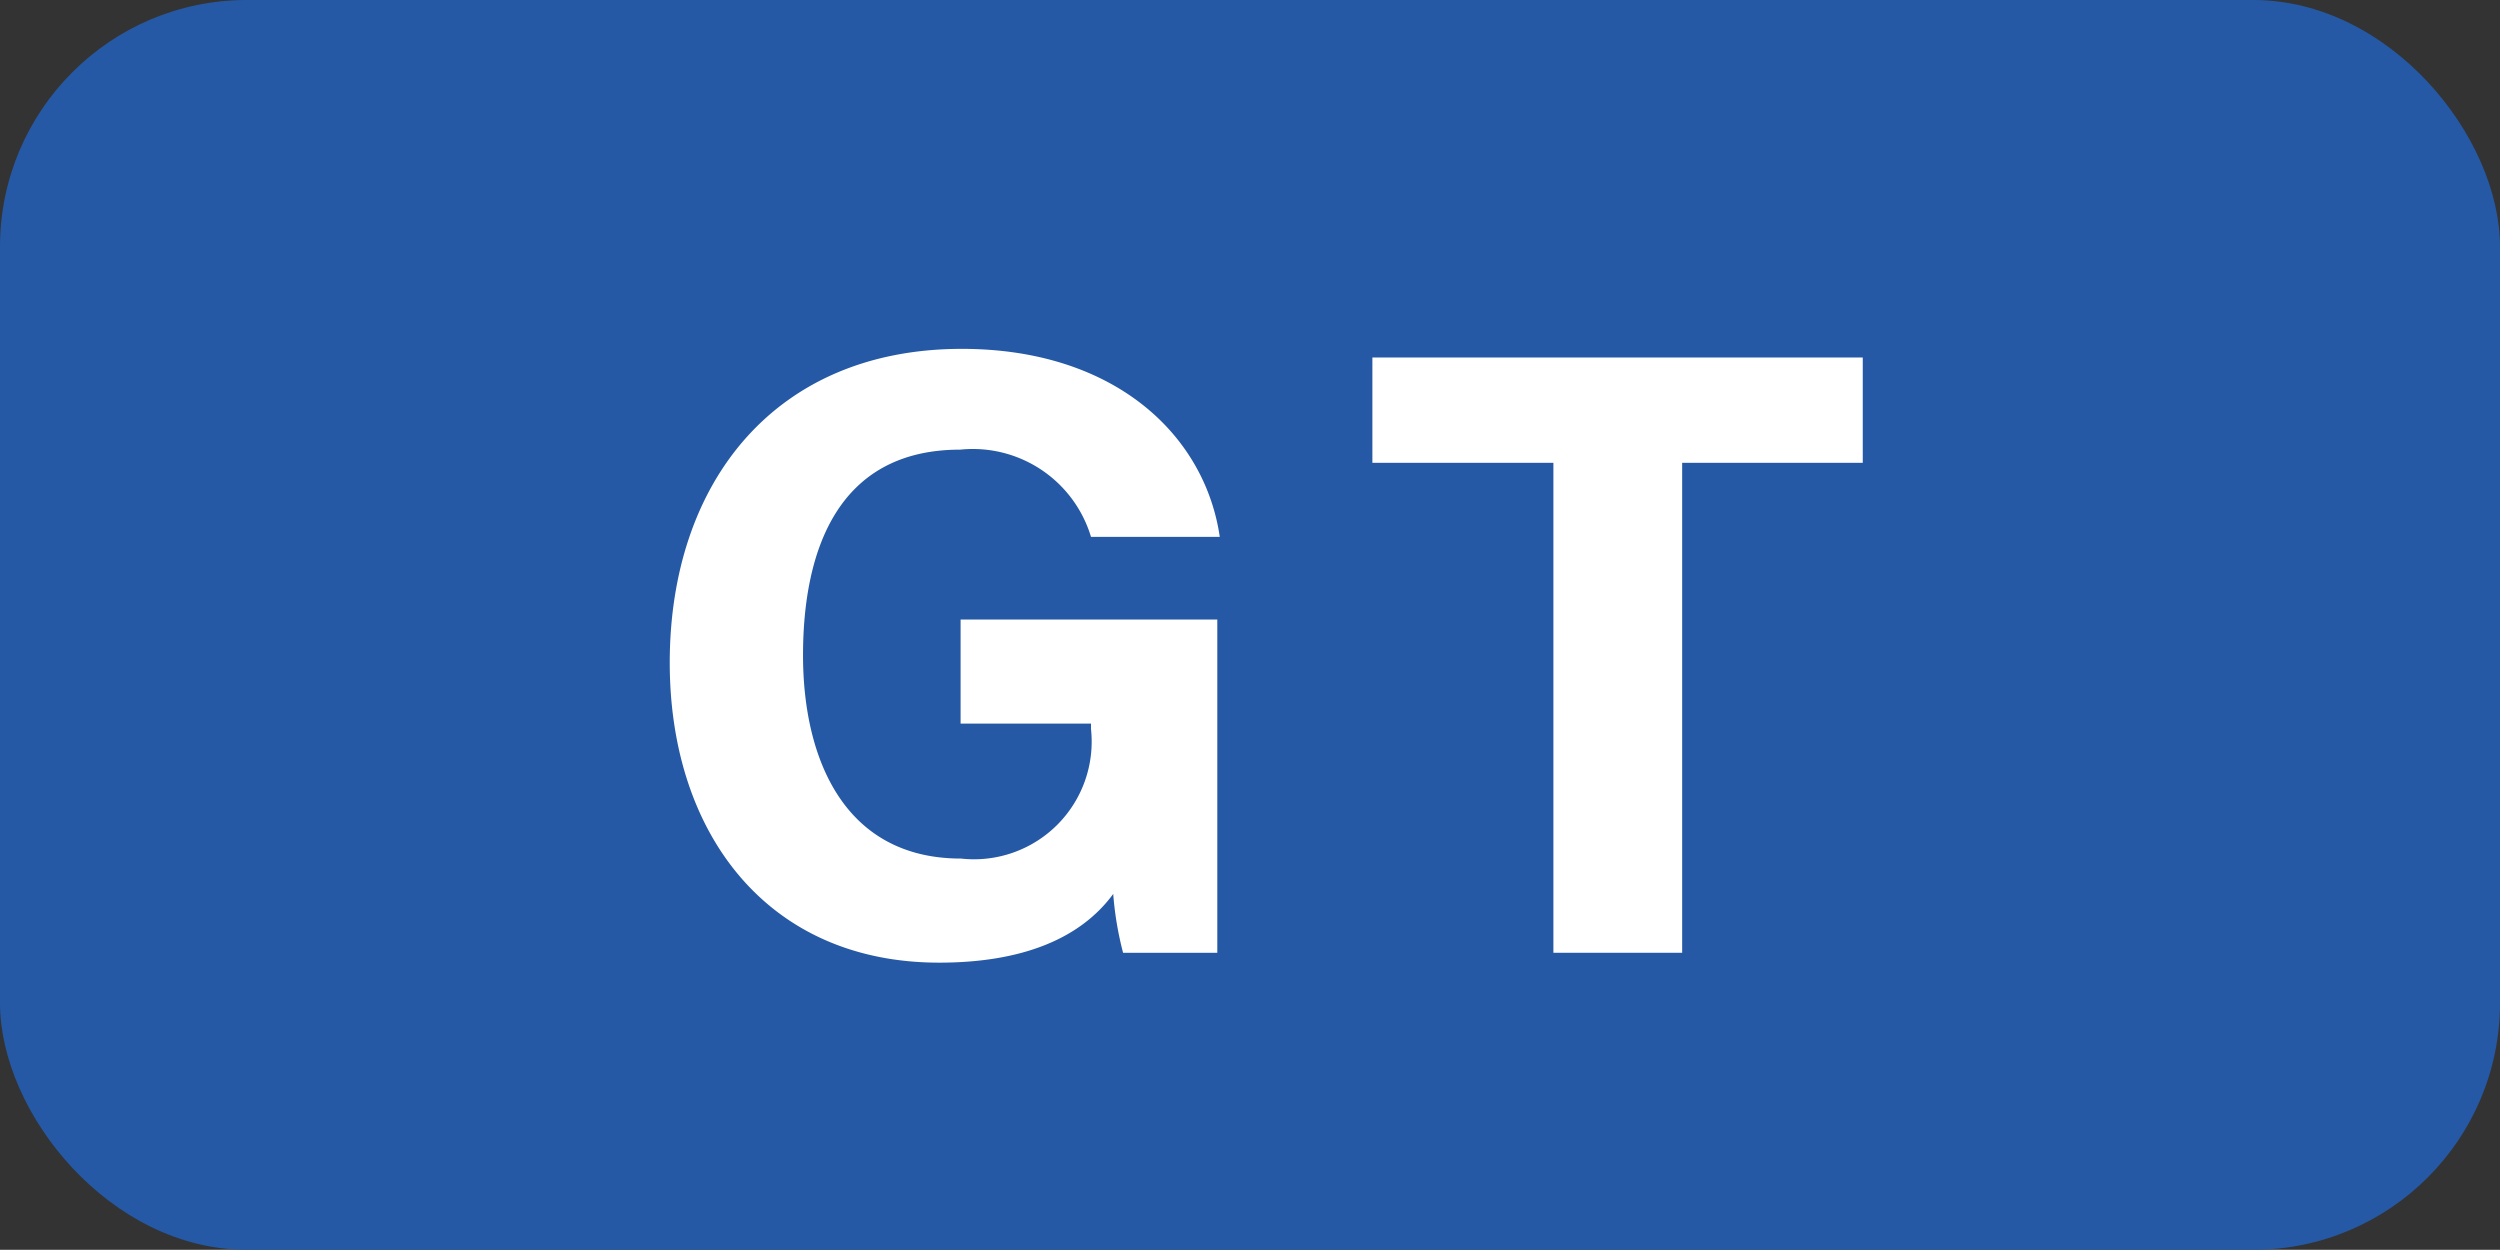
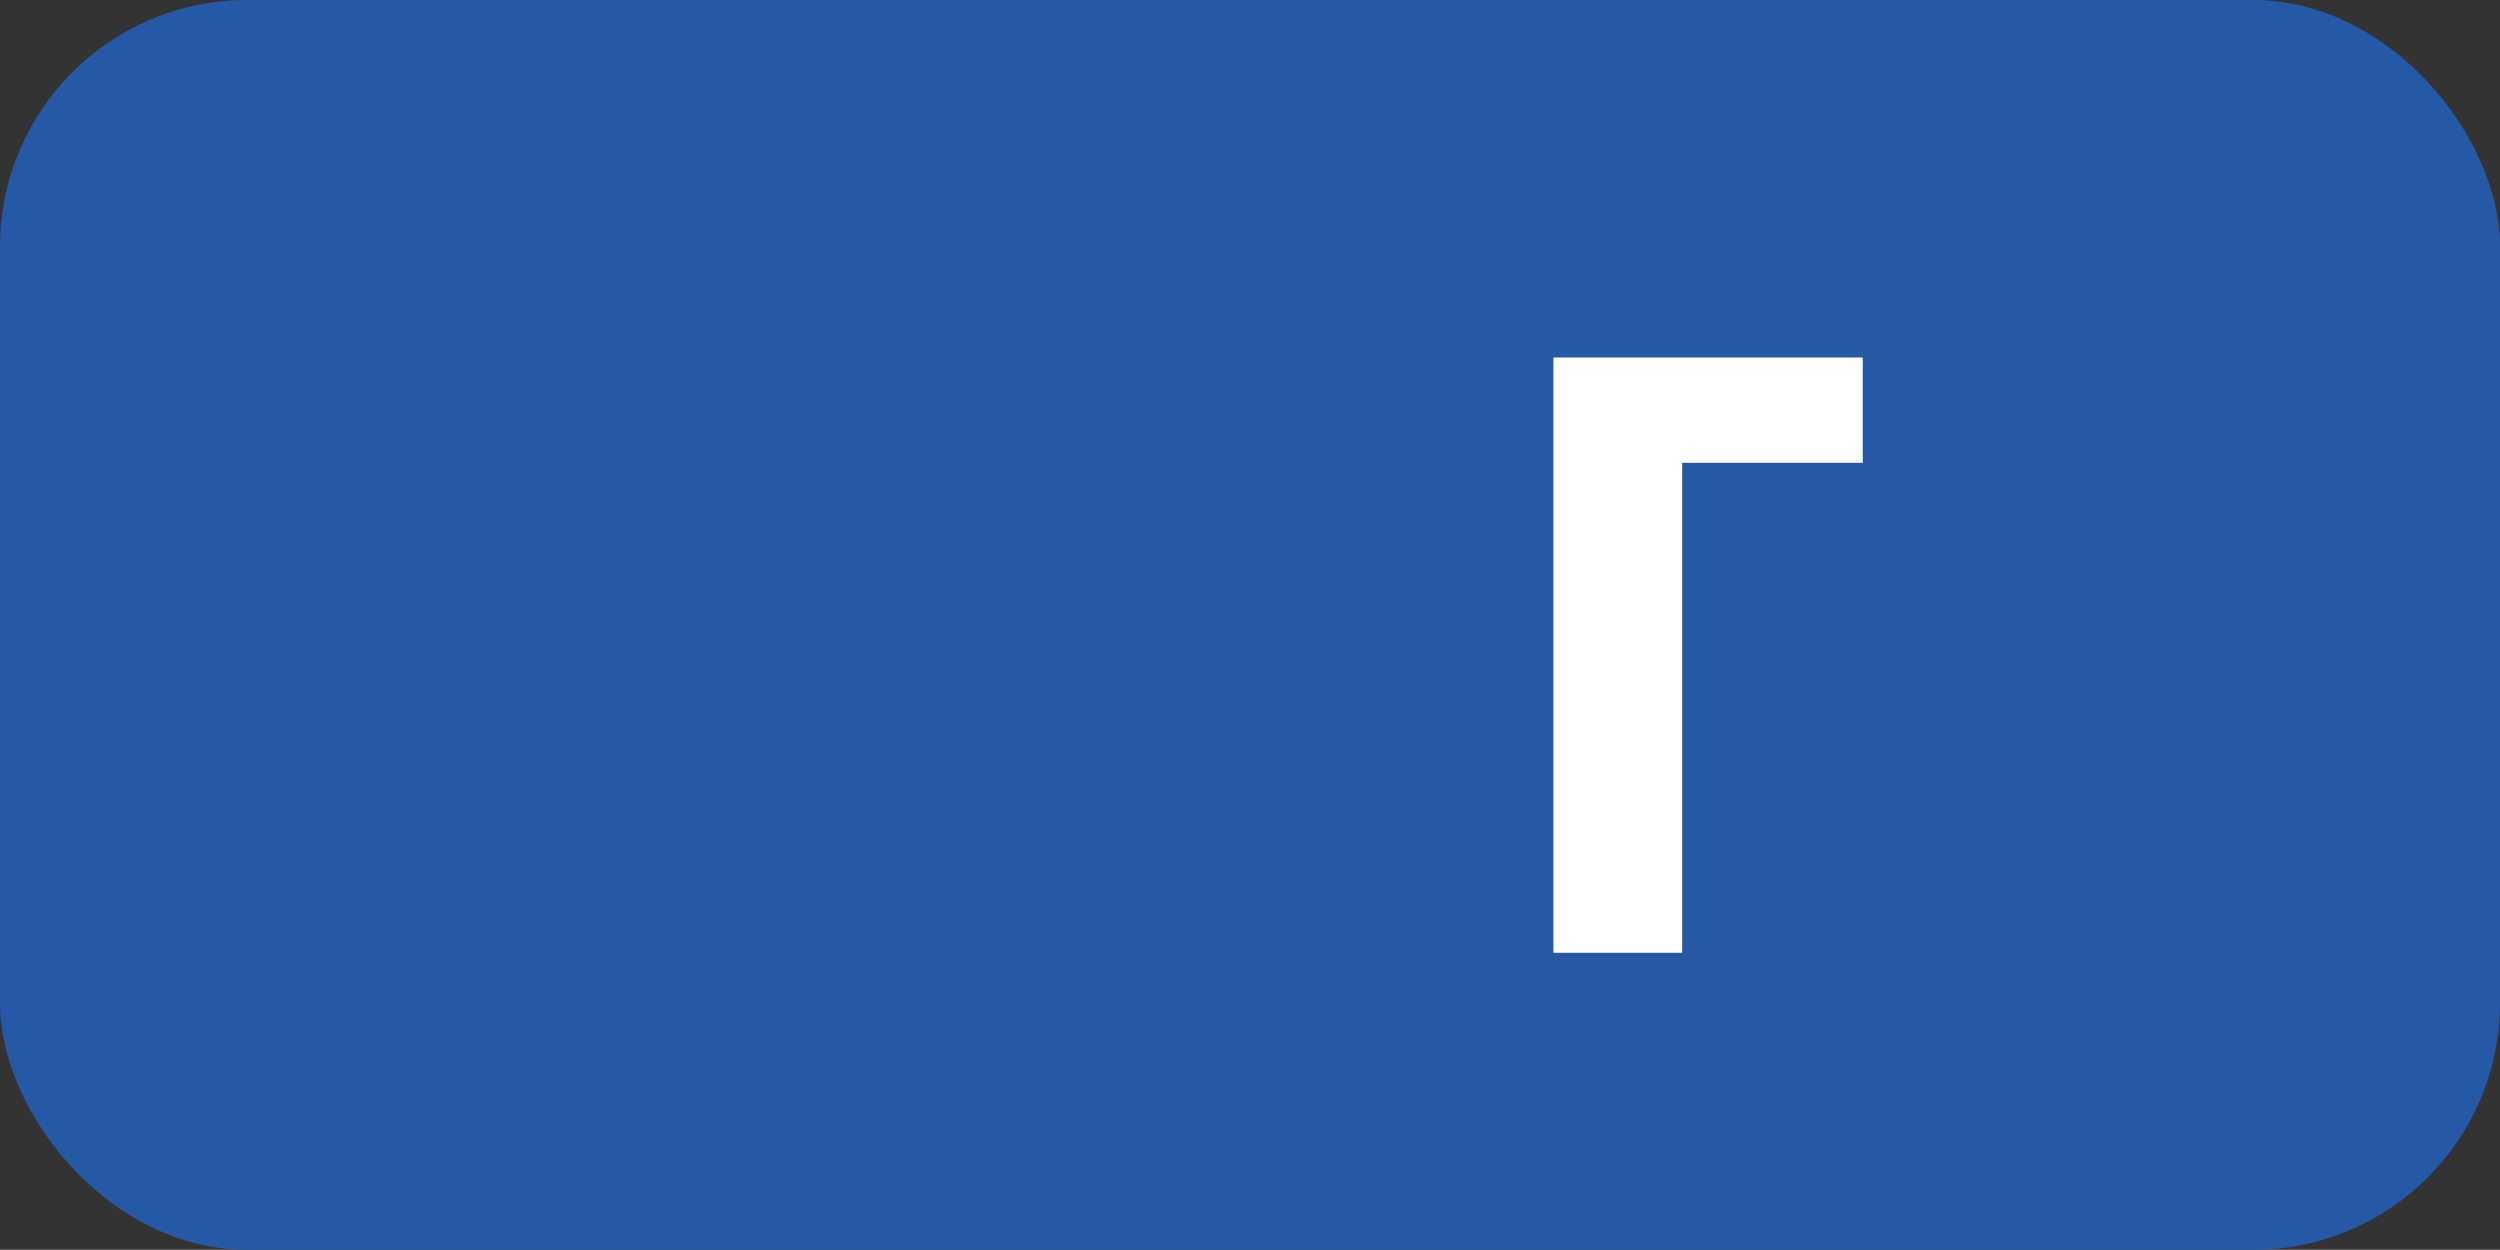
<svg xmlns="http://www.w3.org/2000/svg" viewBox="0 0 60.77 30.38">
  <rect x="0" y="0" width="60.77" height="30.38" fill="#333333" stroke="none" />
  <defs>
    <style>.cls-1{fill:#2559a5;}.cls-2{fill:#fff;}</style>
  </defs>
  <title>ar_gt</title>
  <g id="レイヤー_2" data-name="レイヤー 2">
    <g id="レイヤー_10" data-name="レイヤー 10">
      <rect class="cls-1" width="60.77" height="30.38" rx="6" />
-       <path class="cls-2" d="M29.59,23.16H27.3a8.05,8.05,0,0,1-.24-1.43c-.8,1.09-2.22,1.67-4.23,1.67-4.2,0-6.55-3.17-6.55-7.29,0-4.36,2.54-7.63,7.1-7.63,3.72,0,5.91,2.1,6.27,4.57H26.52a3,3,0,0,0-3.18-2.12c-3,0-3.82,2.49-3.82,5s1,4.94,3.84,4.94a2.86,2.86,0,0,0,3.16-3.15v-.13H23.35V15.06h6.24Z" />
-       <path class="cls-2" d="M37.76,11.25h-4.4V8.69H45.28v2.56H40.89V23.16H37.76Z" />
+       <path class="cls-2" d="M37.76,11.25V8.69H45.28v2.56H40.89V23.16H37.76Z" />
    </g>
  </g>
</svg>